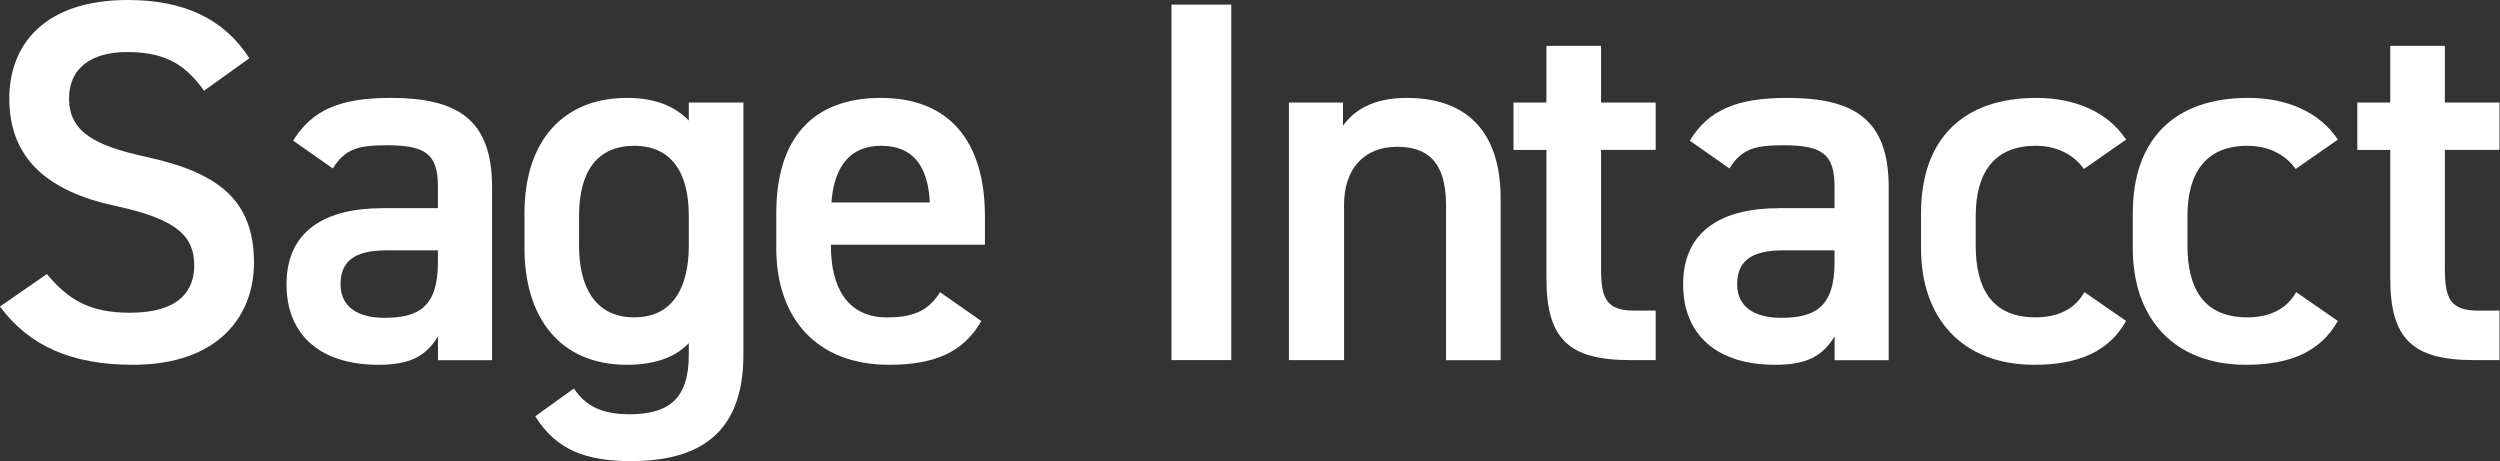
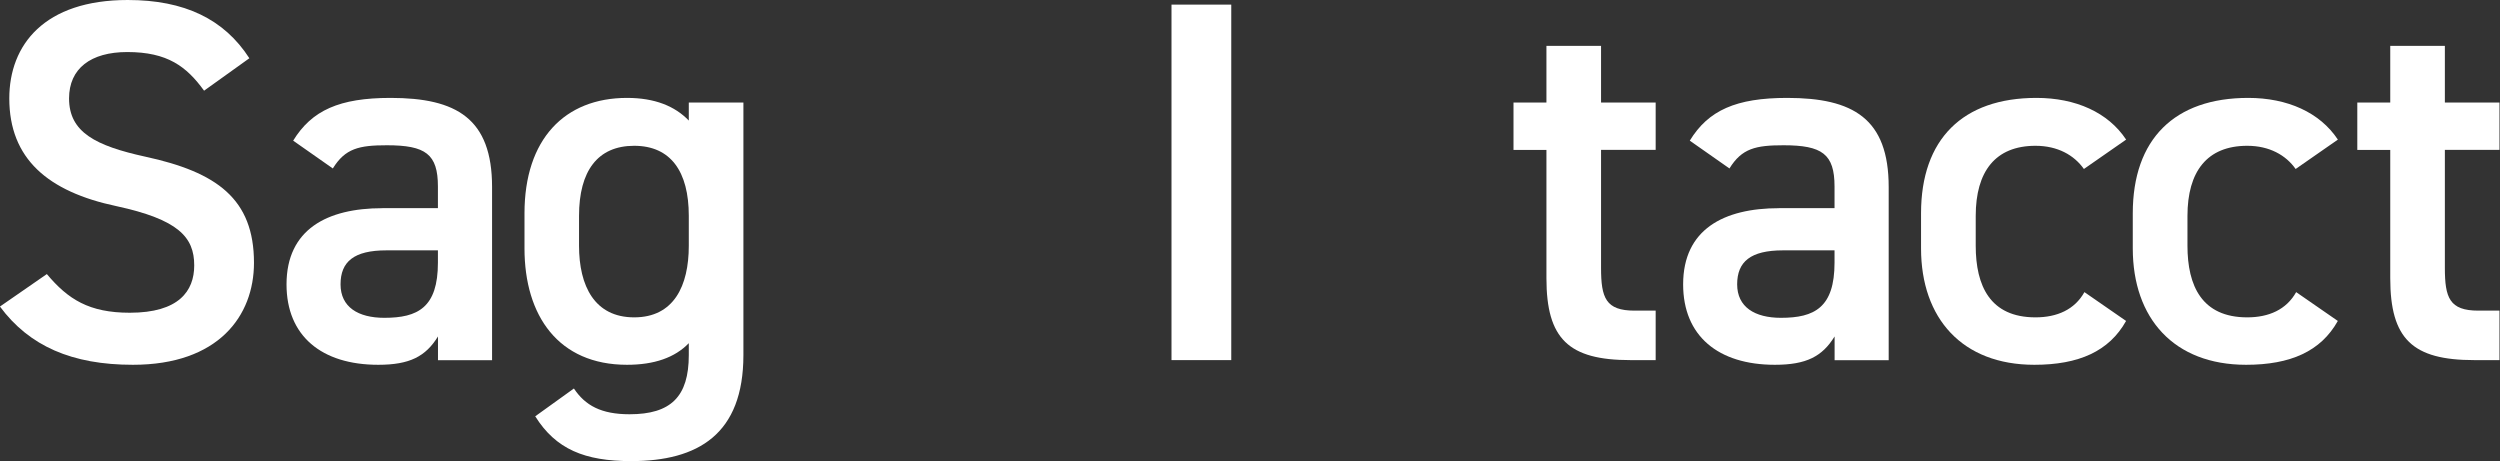
<svg xmlns="http://www.w3.org/2000/svg" width="412" height="76" viewBox="0 0 412 76" fill="none">
  <rect x="0" y="0" width="412" height="76" fill="#333333" stroke="none" />
  <g clip-path="url(#clip0_1678_7497)">
    <path d="M33.626 14.94C30.738 10.955 27.6 8.577 20.977 8.577C14.952 8.577 11.38 11.292 11.38 16.221C11.38 21.823 15.798 24.027 23.941 25.819C35.743 28.37 41.856 32.778 41.856 43.31C41.856 52.061 35.993 60.117 21.9 60.117C11.879 60.117 4.833 57.055 -0.01 50.519L7.721 45.166C11.206 49.325 14.68 51.539 21.39 51.539C29.457 51.539 32.008 47.978 32.008 43.733C32.008 39.064 29.381 36.176 19.186 33.972C7.894 31.584 1.532 26.155 1.532 16.221C1.532 7.383 7.308 0 21.053 0C30.391 0 36.927 3.138 41.096 9.598L33.626 14.95V14.94Z" fill="white" />
    <path d="M62.994 34.298H72.169V30.737C72.169 25.384 70.128 23.94 63.765 23.94C59.184 23.94 56.893 24.451 54.851 27.762L48.315 23.18C51.377 18.175 55.959 16.134 64.362 16.134C75.231 16.134 81.093 19.532 81.093 30.824V59.357H72.18V55.448C70.138 58.76 67.511 60.117 62.332 60.117C52.995 60.117 47.219 55.361 47.219 46.871C47.219 37.783 53.928 34.309 63.016 34.309L62.994 34.298ZM72.169 41.258H63.678C58.326 41.258 56.122 43.125 56.122 46.86C56.122 50.595 59.01 52.376 63.342 52.376C68.857 52.376 72.169 50.682 72.169 43.288V41.247V41.258Z" fill="white" />
    <path d="M113.514 16.894H122.514V58.499C122.514 71.571 115.044 75.99 104.003 75.99C96.359 75.99 91.604 74.036 88.205 68.607L94.579 64.025C96.446 66.826 99.073 68.27 103.753 68.27C110.55 68.27 113.514 65.382 113.514 58.51V56.556C111.223 58.933 107.824 60.117 103.329 60.117C92.038 60.117 86.436 52.05 86.436 40.932V35.156C86.436 22.931 93.058 16.134 103.329 16.134C107.911 16.134 111.223 17.491 113.514 19.869V16.894V16.894ZM113.514 40.498V35.568C113.514 28.272 110.539 24.027 104.513 24.027C98.487 24.027 95.425 28.186 95.425 35.568V40.498C95.425 47.121 97.977 52.3 104.513 52.3C111.049 52.3 113.514 47.121 113.514 40.498V40.498Z" fill="white" />
-     <path d="M161.73 52.897C158.755 58.075 154 60.117 146.53 60.117C134.392 60.117 127.932 52.224 127.932 40.932V35.156C127.932 22.67 134.044 16.134 145.162 16.134C156.28 16.134 162.317 23.093 162.317 35.666V40.335H136.932V40.508C136.932 47.131 139.484 52.31 146.183 52.31C151.188 52.31 153.229 50.779 154.923 48.152L161.719 52.907L161.73 52.897ZM137.019 33.364H153.24C152.903 27.165 150.352 24.027 145.173 24.027C139.994 24.027 137.443 27.588 137.019 33.364V33.364Z" fill="white" />
    <path d="M202.912 59.346H193.064V0.76H202.912V59.346Z" fill="white" />
-     <path d="M212.412 16.894H221.326V20.716C223.193 18.164 226.255 16.134 231.857 16.134C240.598 16.134 247.307 20.553 247.307 32.778V59.357H238.307V33.788C238.307 26.318 234.908 24.19 230.24 24.19C224.637 24.19 221.5 28.012 221.5 33.701V59.346H212.412V16.894V16.894Z" fill="white" />
    <path d="M249.424 16.894H254.852V7.557H263.853V16.894H272.854V24.7H263.853V44.146C263.853 49.075 264.613 51.192 269.369 51.192H272.854V59.346H268.695C258.511 59.346 254.852 55.861 254.852 45.85V24.711H249.424V16.905V16.894Z" fill="white" />
    <path d="M293.156 34.298H302.331V30.737C302.331 25.384 300.29 23.94 293.927 23.94C289.346 23.94 287.055 24.451 285.014 27.762L278.477 23.18C281.528 18.175 286.121 16.134 294.524 16.134C305.393 16.134 311.256 19.532 311.256 30.824V59.357H302.342V55.448C300.301 58.76 297.673 60.117 292.494 60.117C283.157 60.117 277.381 55.361 277.381 46.871C277.381 37.783 284.091 34.309 293.167 34.309L293.156 34.298ZM302.331 41.258H293.84C288.488 41.258 286.284 43.125 286.284 46.86C286.284 50.595 289.172 52.376 293.504 52.376C299.019 52.376 302.331 50.682 302.331 43.288V41.247V41.258Z" fill="white" />
    <path d="M350.376 52.897C347.575 57.902 342.569 60.117 335.262 60.117C323.374 60.117 316.588 52.473 316.588 40.932V35.156C316.588 22.931 323.461 16.134 335.61 16.134C342.059 16.134 347.412 18.512 350.387 23.007L343.427 27.849C341.809 25.558 339.095 24.027 335.447 24.027C328.824 24.027 325.599 28.272 325.599 35.568V40.498C325.599 47.12 327.977 52.3 335.447 52.3C339.008 52.3 341.896 51.029 343.514 48.141L350.387 52.897H350.376Z" fill="white" />
    <path d="M385.27 52.897C382.469 57.902 377.464 60.117 370.157 60.117C358.268 60.117 351.482 52.473 351.482 40.932V35.156C351.482 22.931 358.355 16.134 370.504 16.134C376.954 16.134 382.306 18.512 385.281 23.007L378.322 27.849C376.704 25.558 373.99 24.027 370.341 24.027C363.719 24.027 360.494 28.272 360.494 35.568V40.498C360.494 47.12 362.872 52.3 370.341 52.3C373.903 52.3 376.791 51.029 378.408 48.141L385.281 52.897H385.27Z" fill="white" />
    <path d="M388.484 16.894H393.913V7.557H402.914V16.894H411.914V24.7H402.914V44.146C402.914 49.075 403.674 51.192 408.429 51.192H411.914V59.346H407.756C397.572 59.346 393.913 55.861 393.913 45.85V24.711H388.484V16.905V16.894Z" fill="white" />
  </g>
  <defs>
    <clipPath id="clip0_1678_7497">
      <rect width="411.925" height="75.99" fill="white" />
    </clipPath>
  </defs>
</svg>